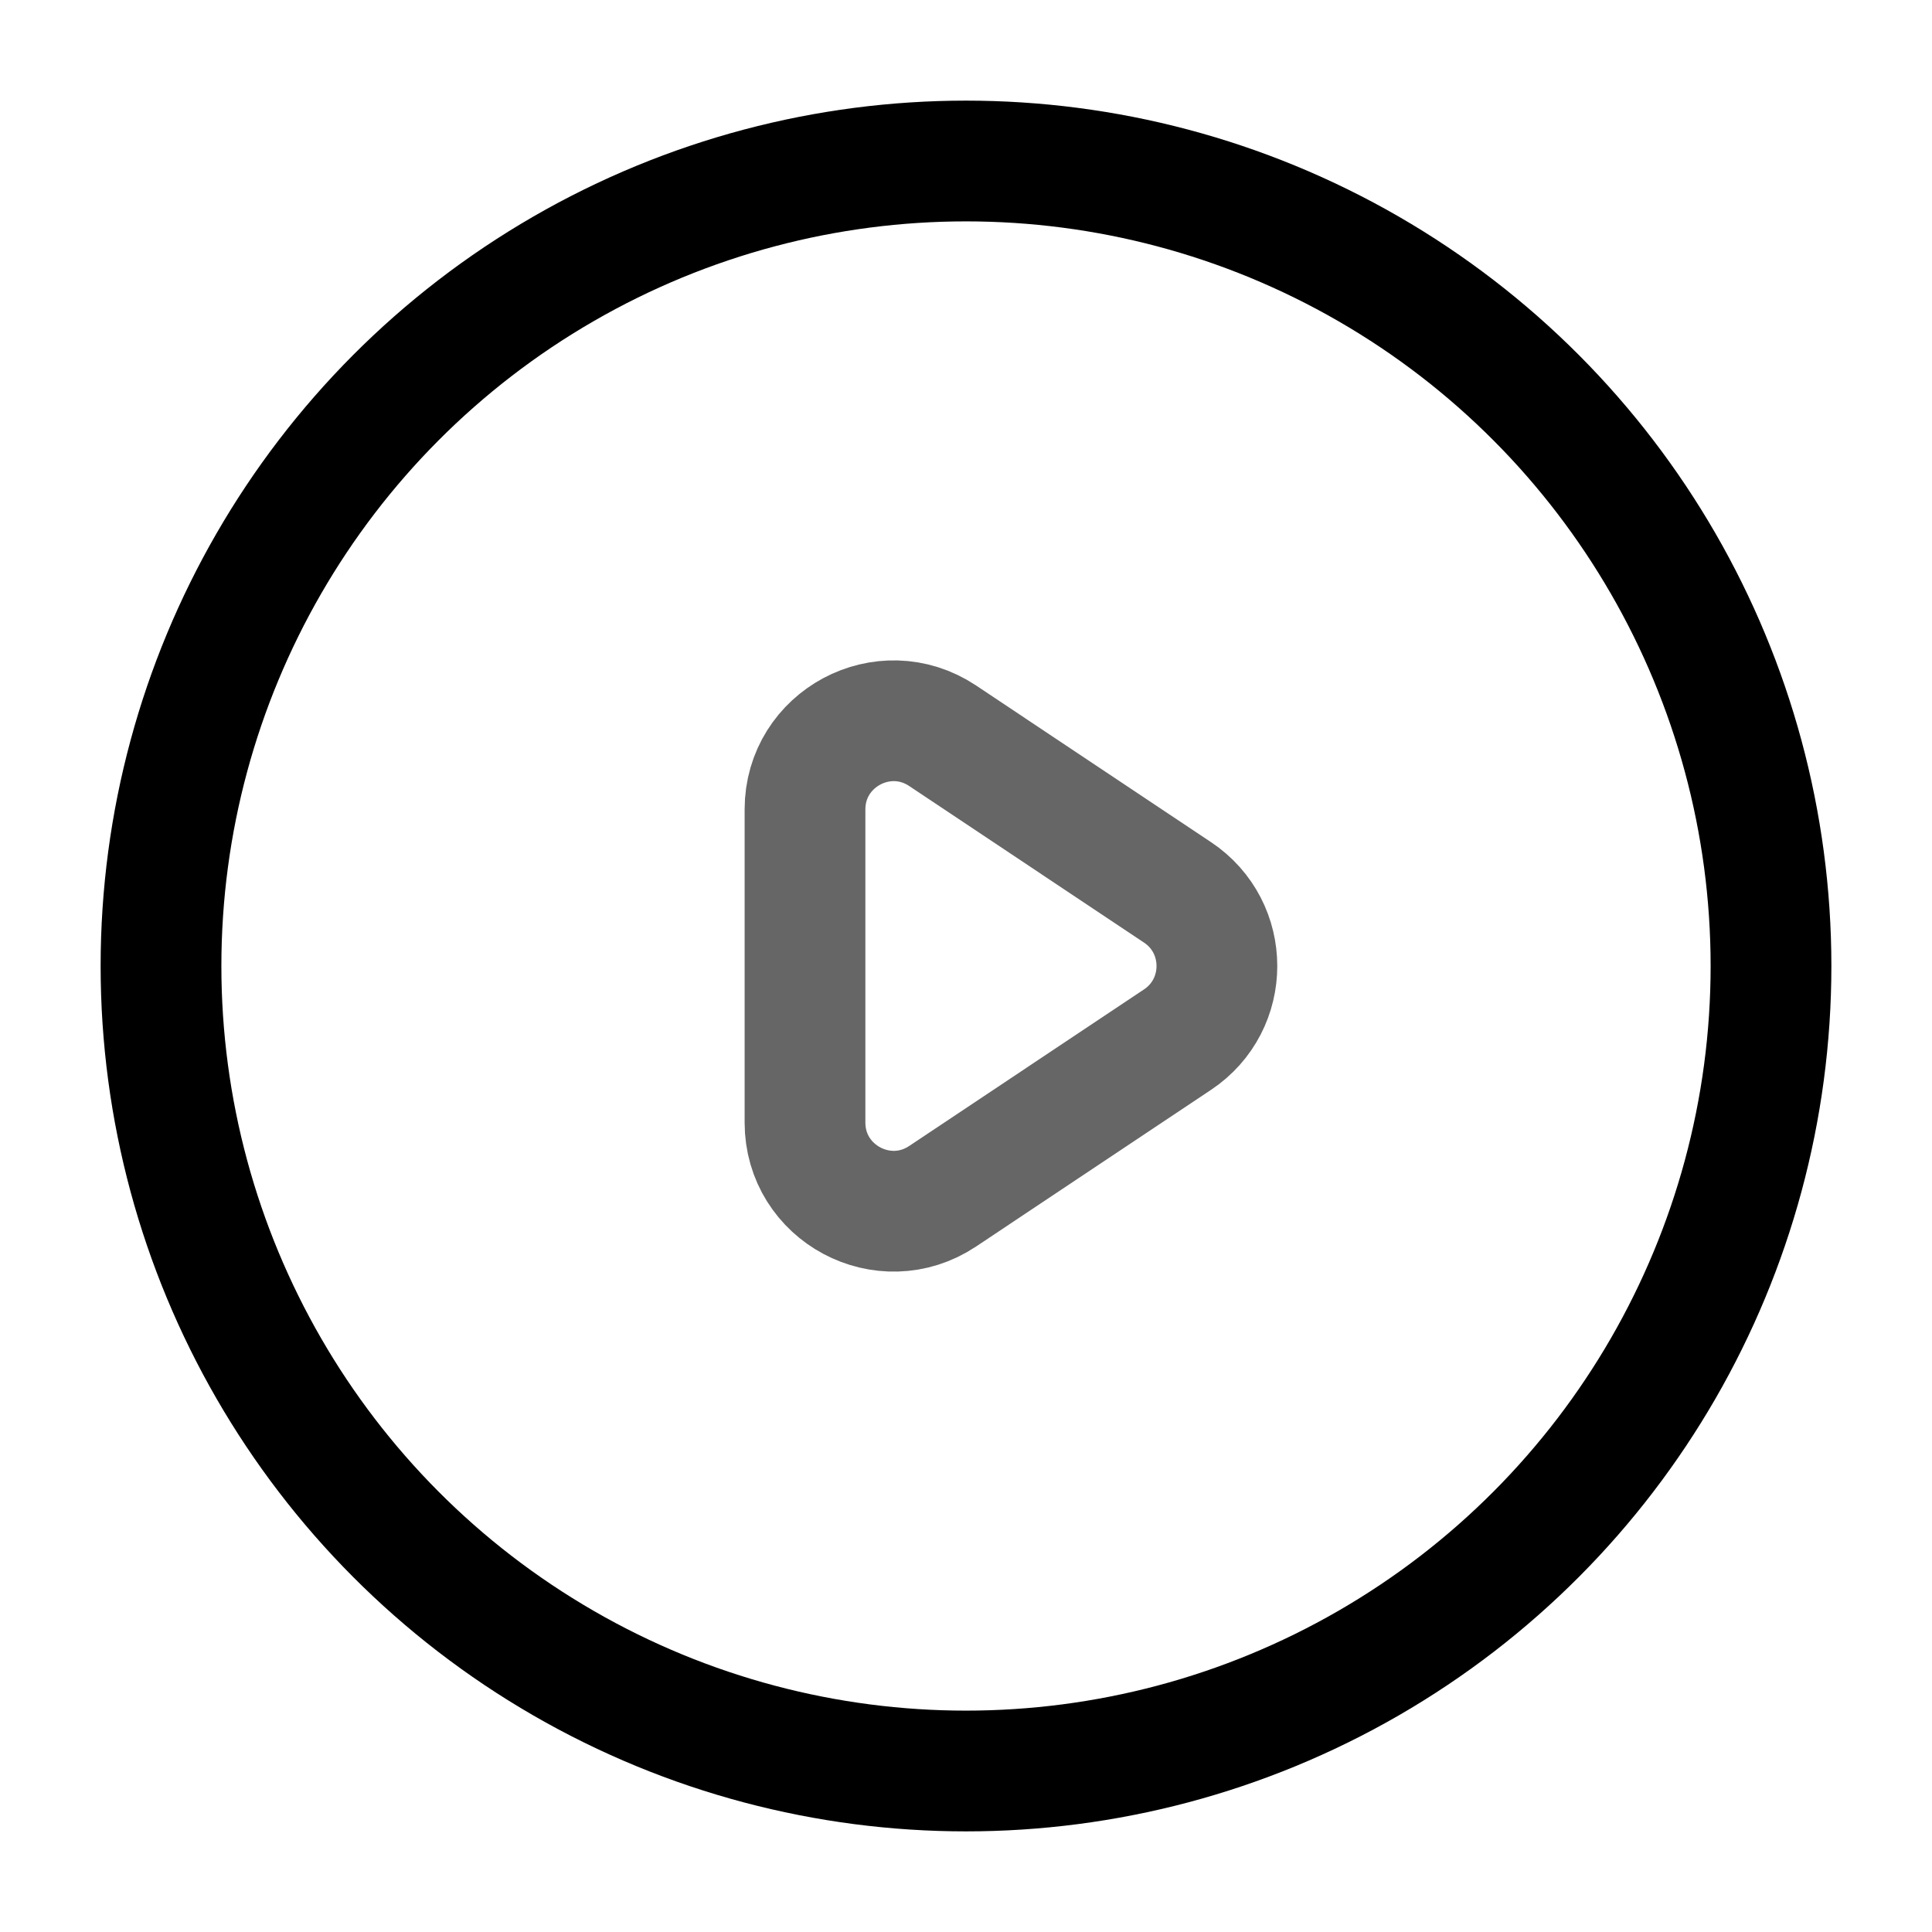
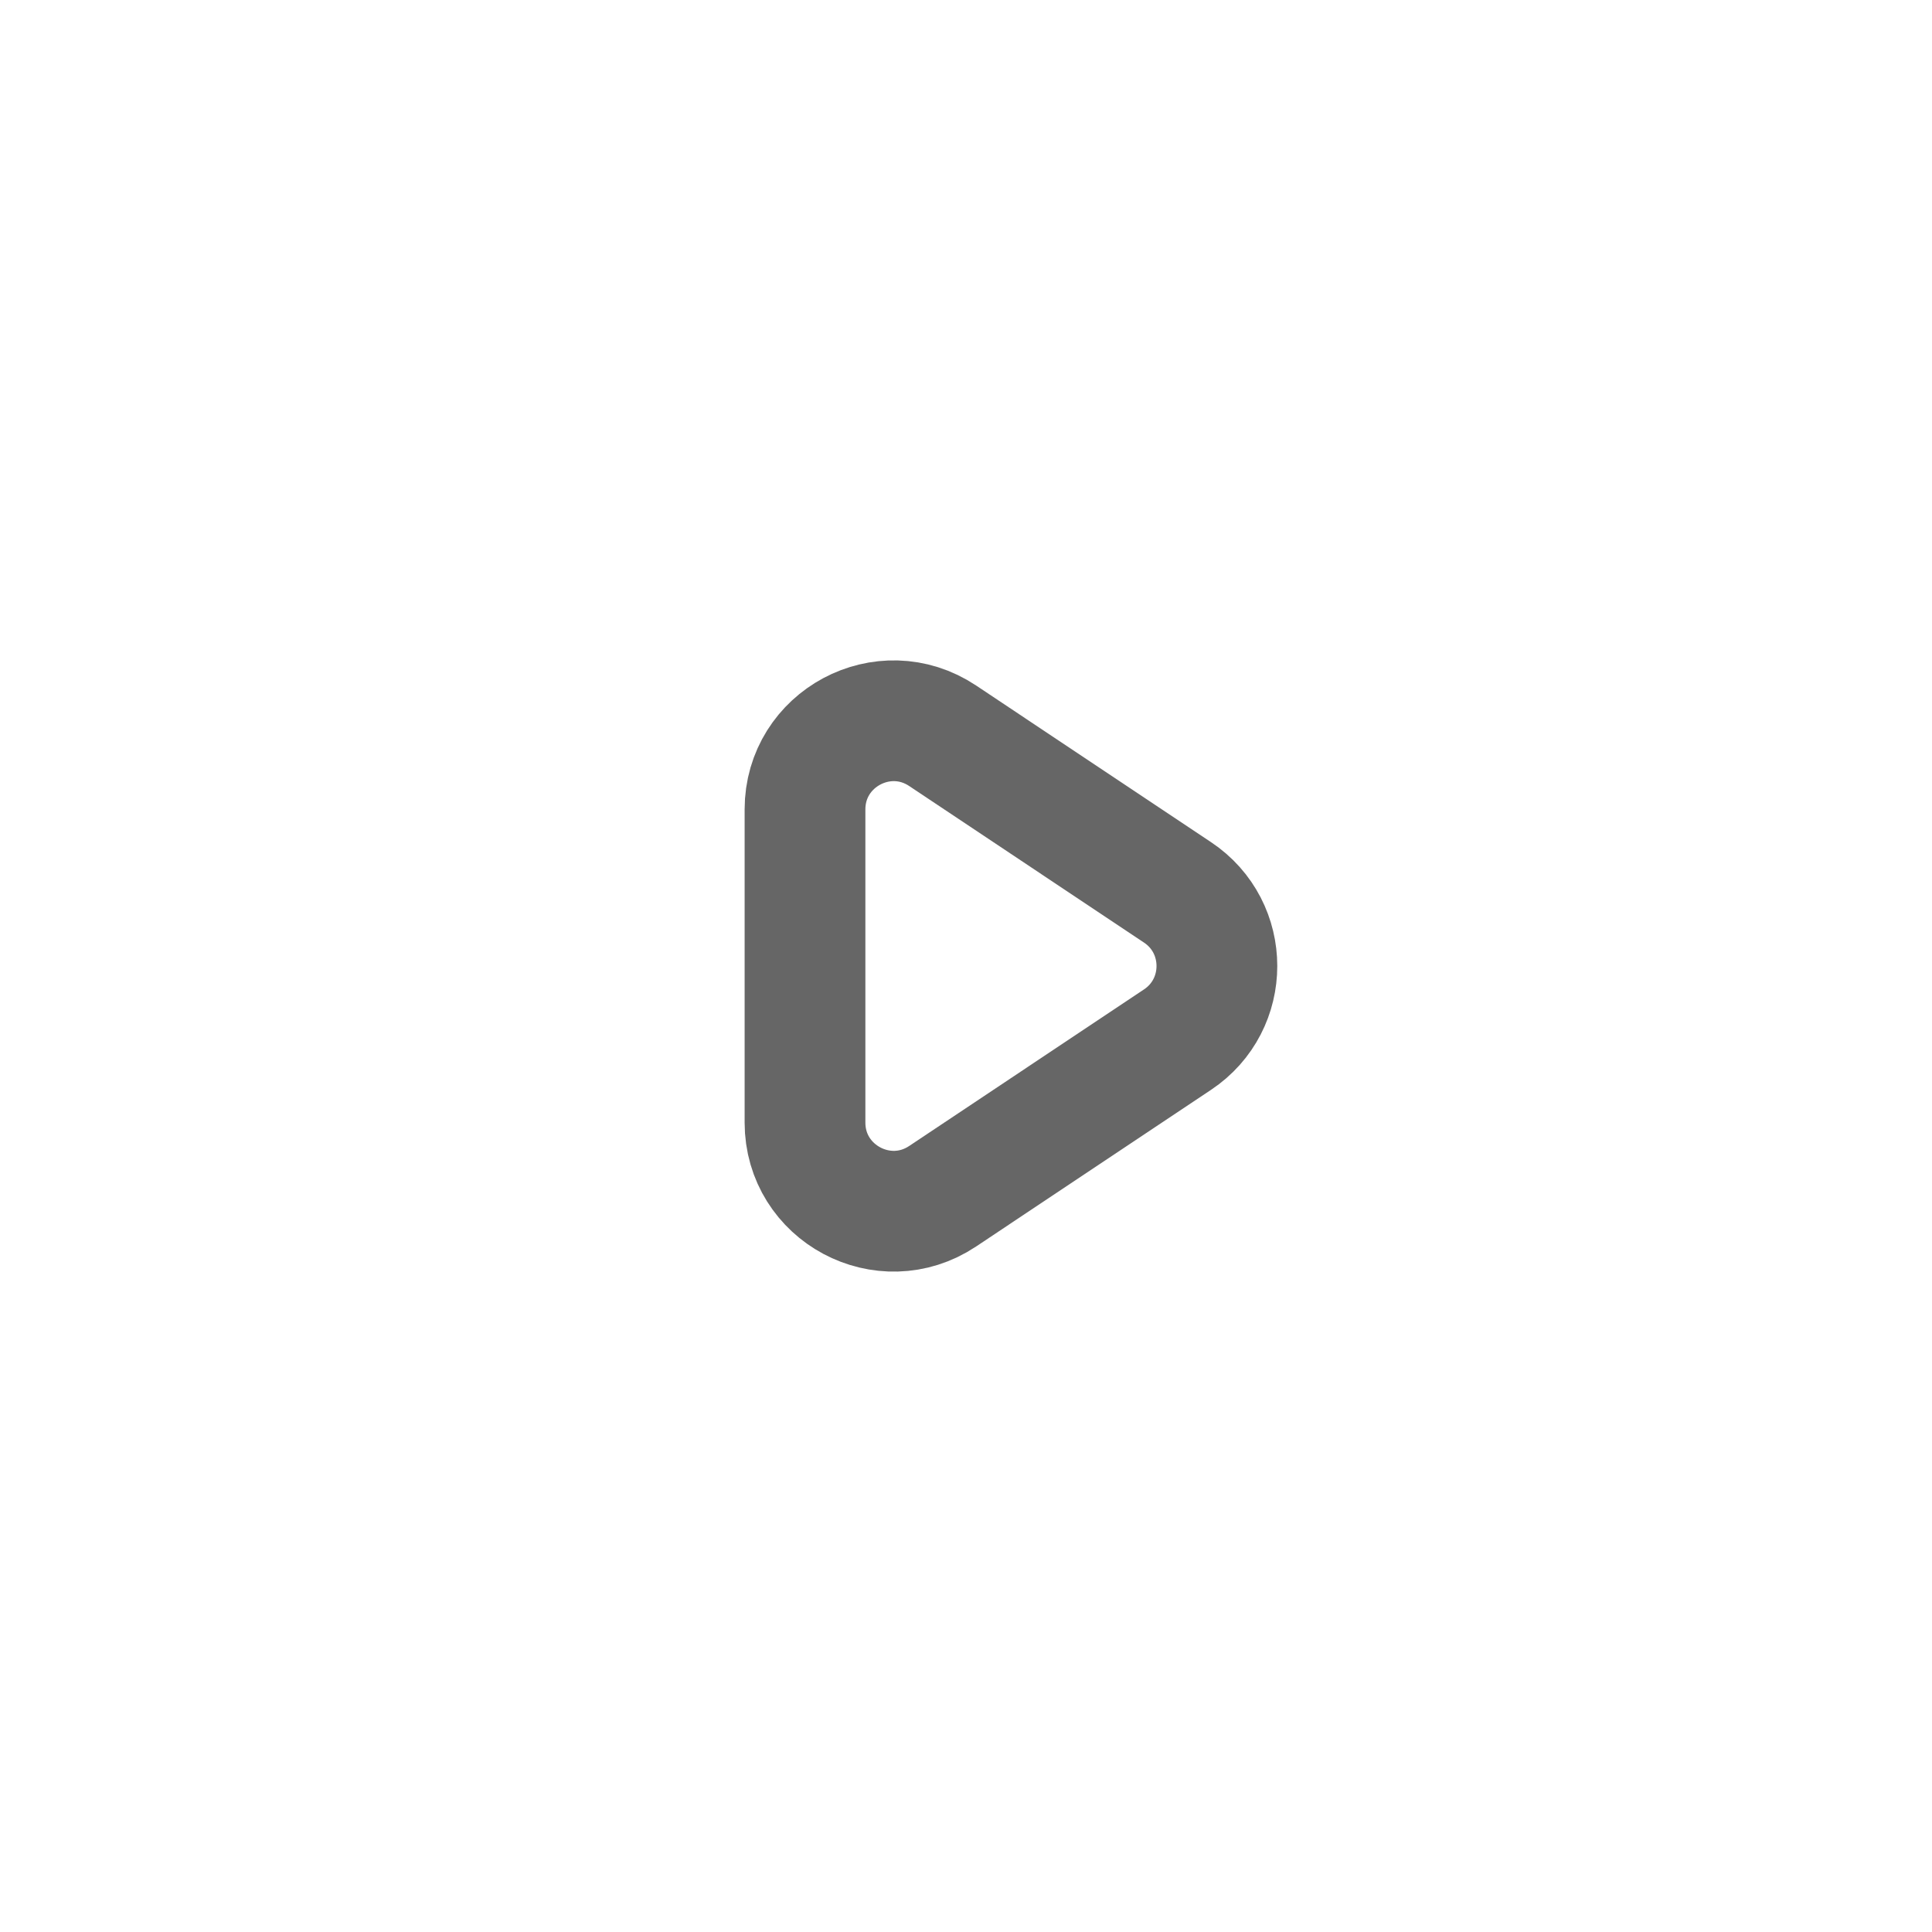
<svg xmlns="http://www.w3.org/2000/svg" width="24" height="24" viewBox="0 0 24 24" fill="none">
-   <circle cx="12" cy="12" r="10" stroke="black" stroke-width="1.5" />
  <path opacity="0.6" d="M10 10.055C10 9.177 10.979 8.653 11.71 9.14L14.627 11.085C15.28 11.52 15.28 12.48 14.627 12.915L11.71 14.86C10.979 15.347 10 14.823 10 13.945V10.055Z" stroke="black" stroke-width="1.5" />
</svg>